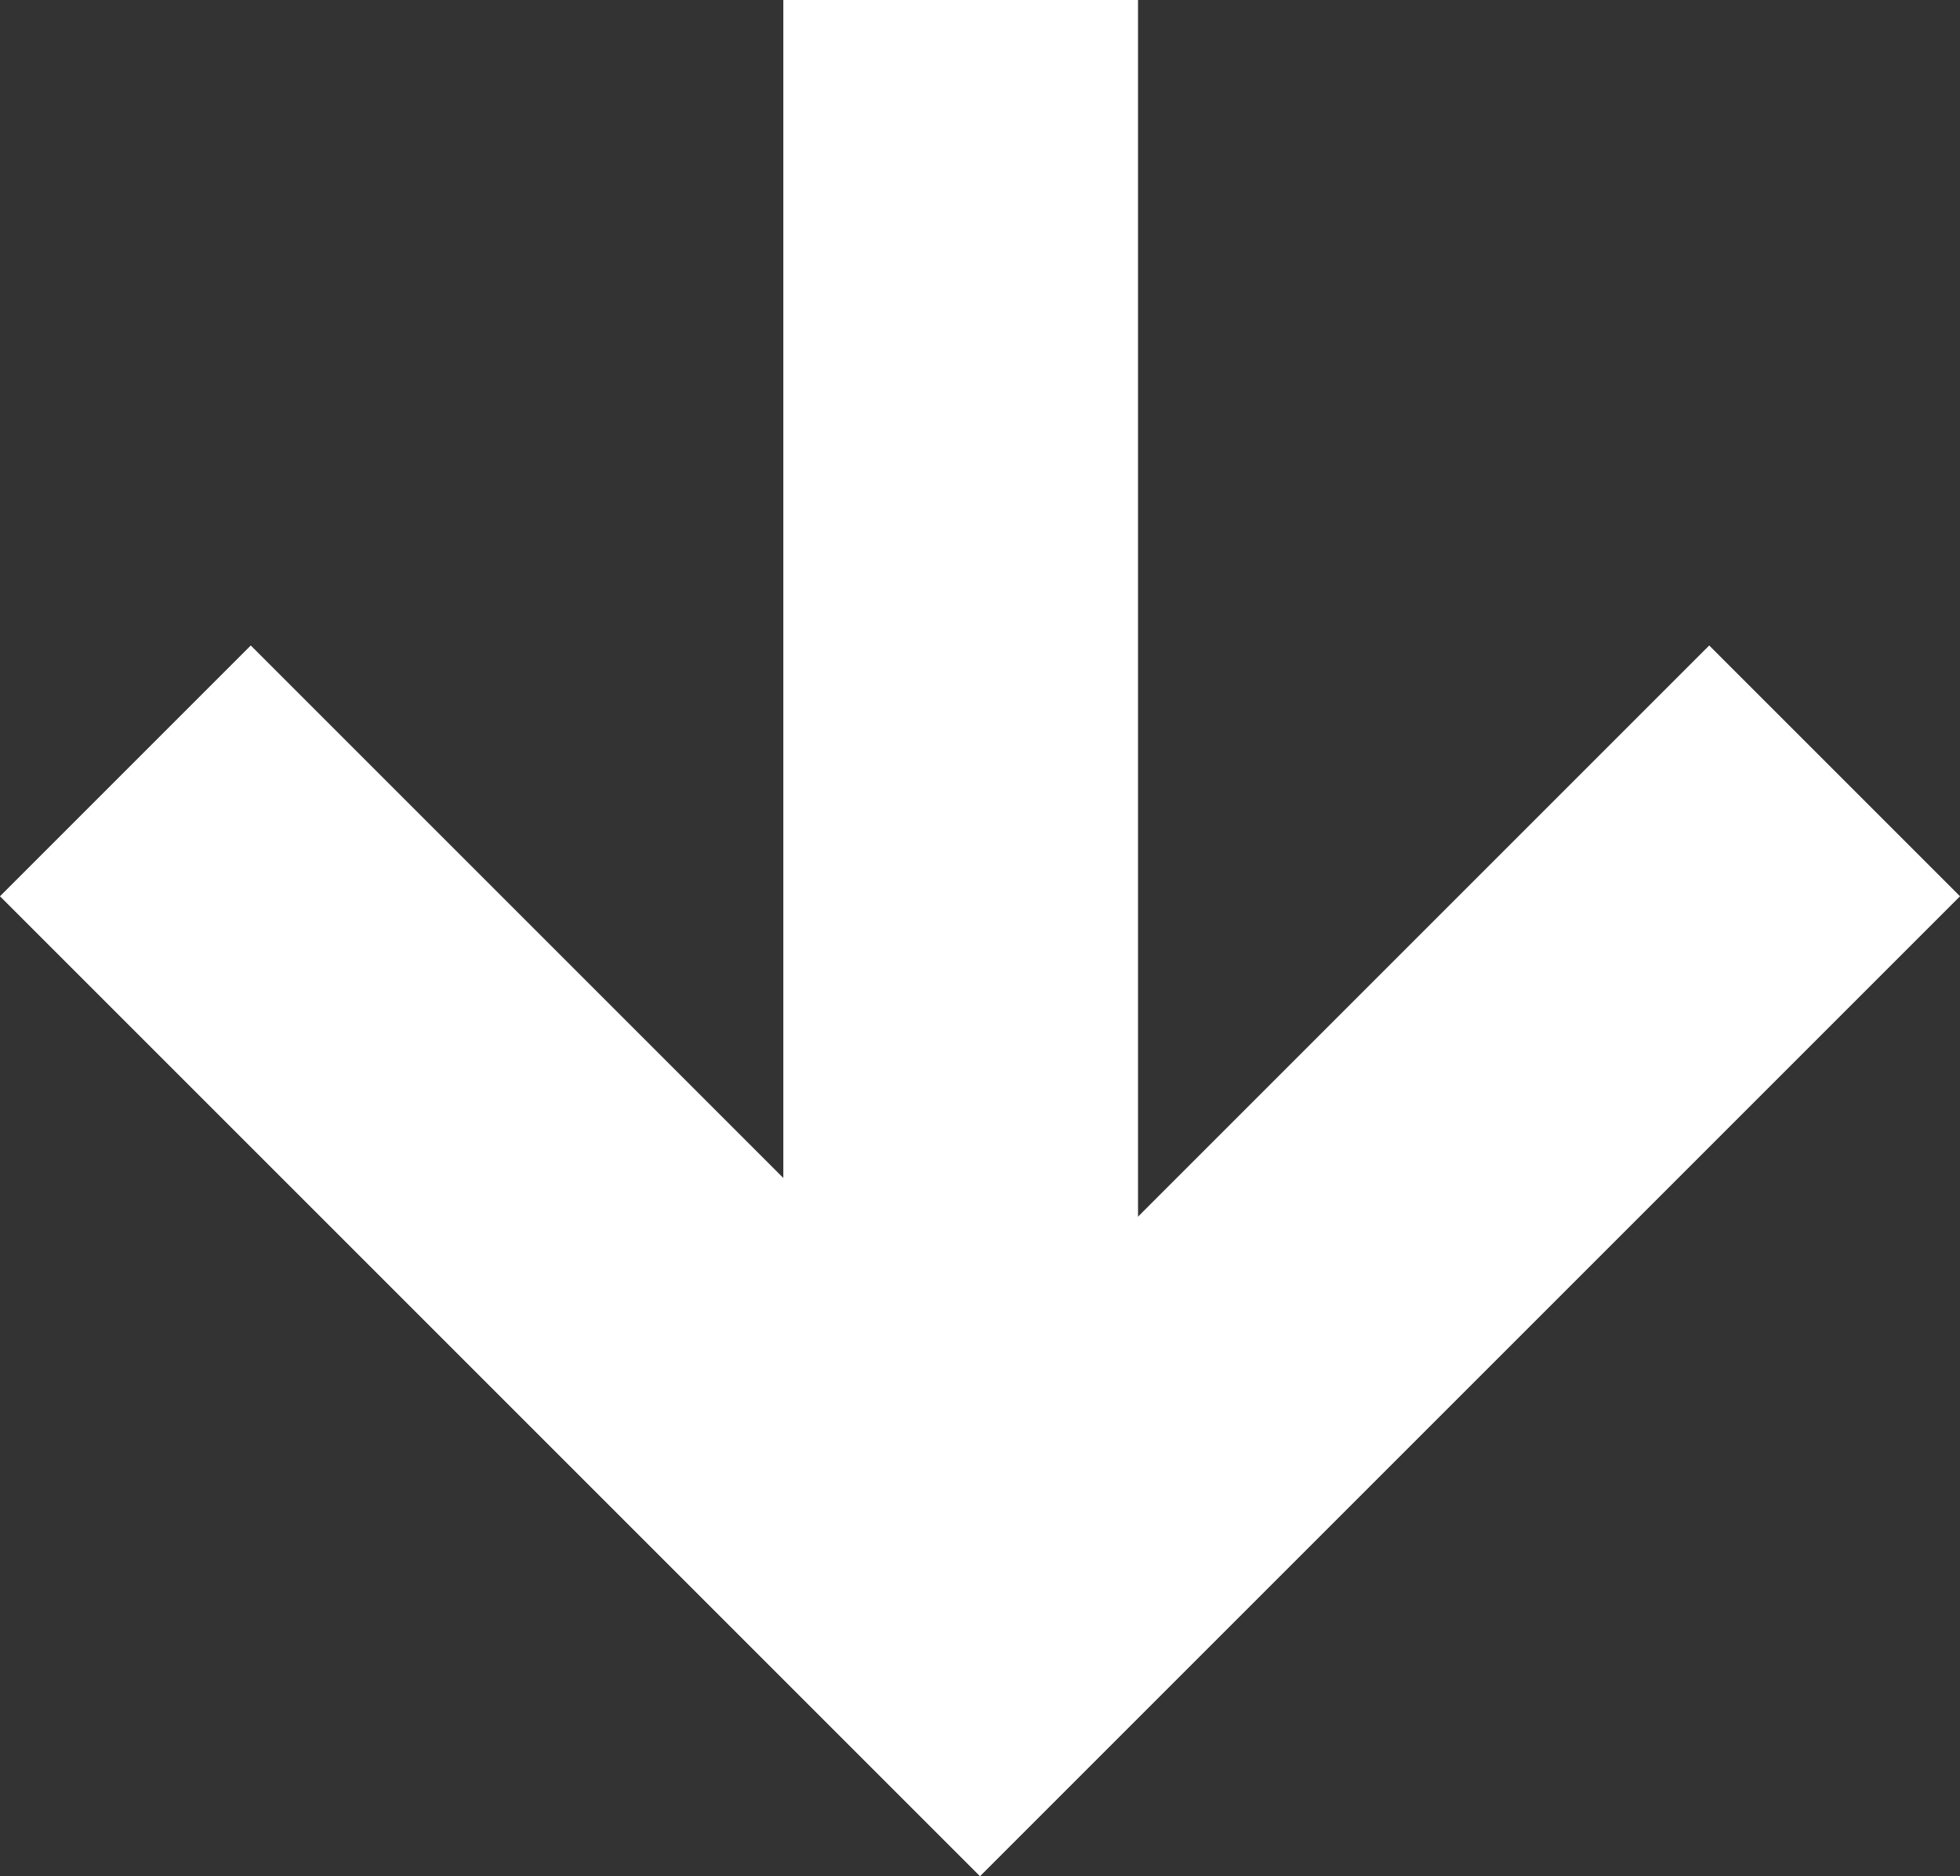
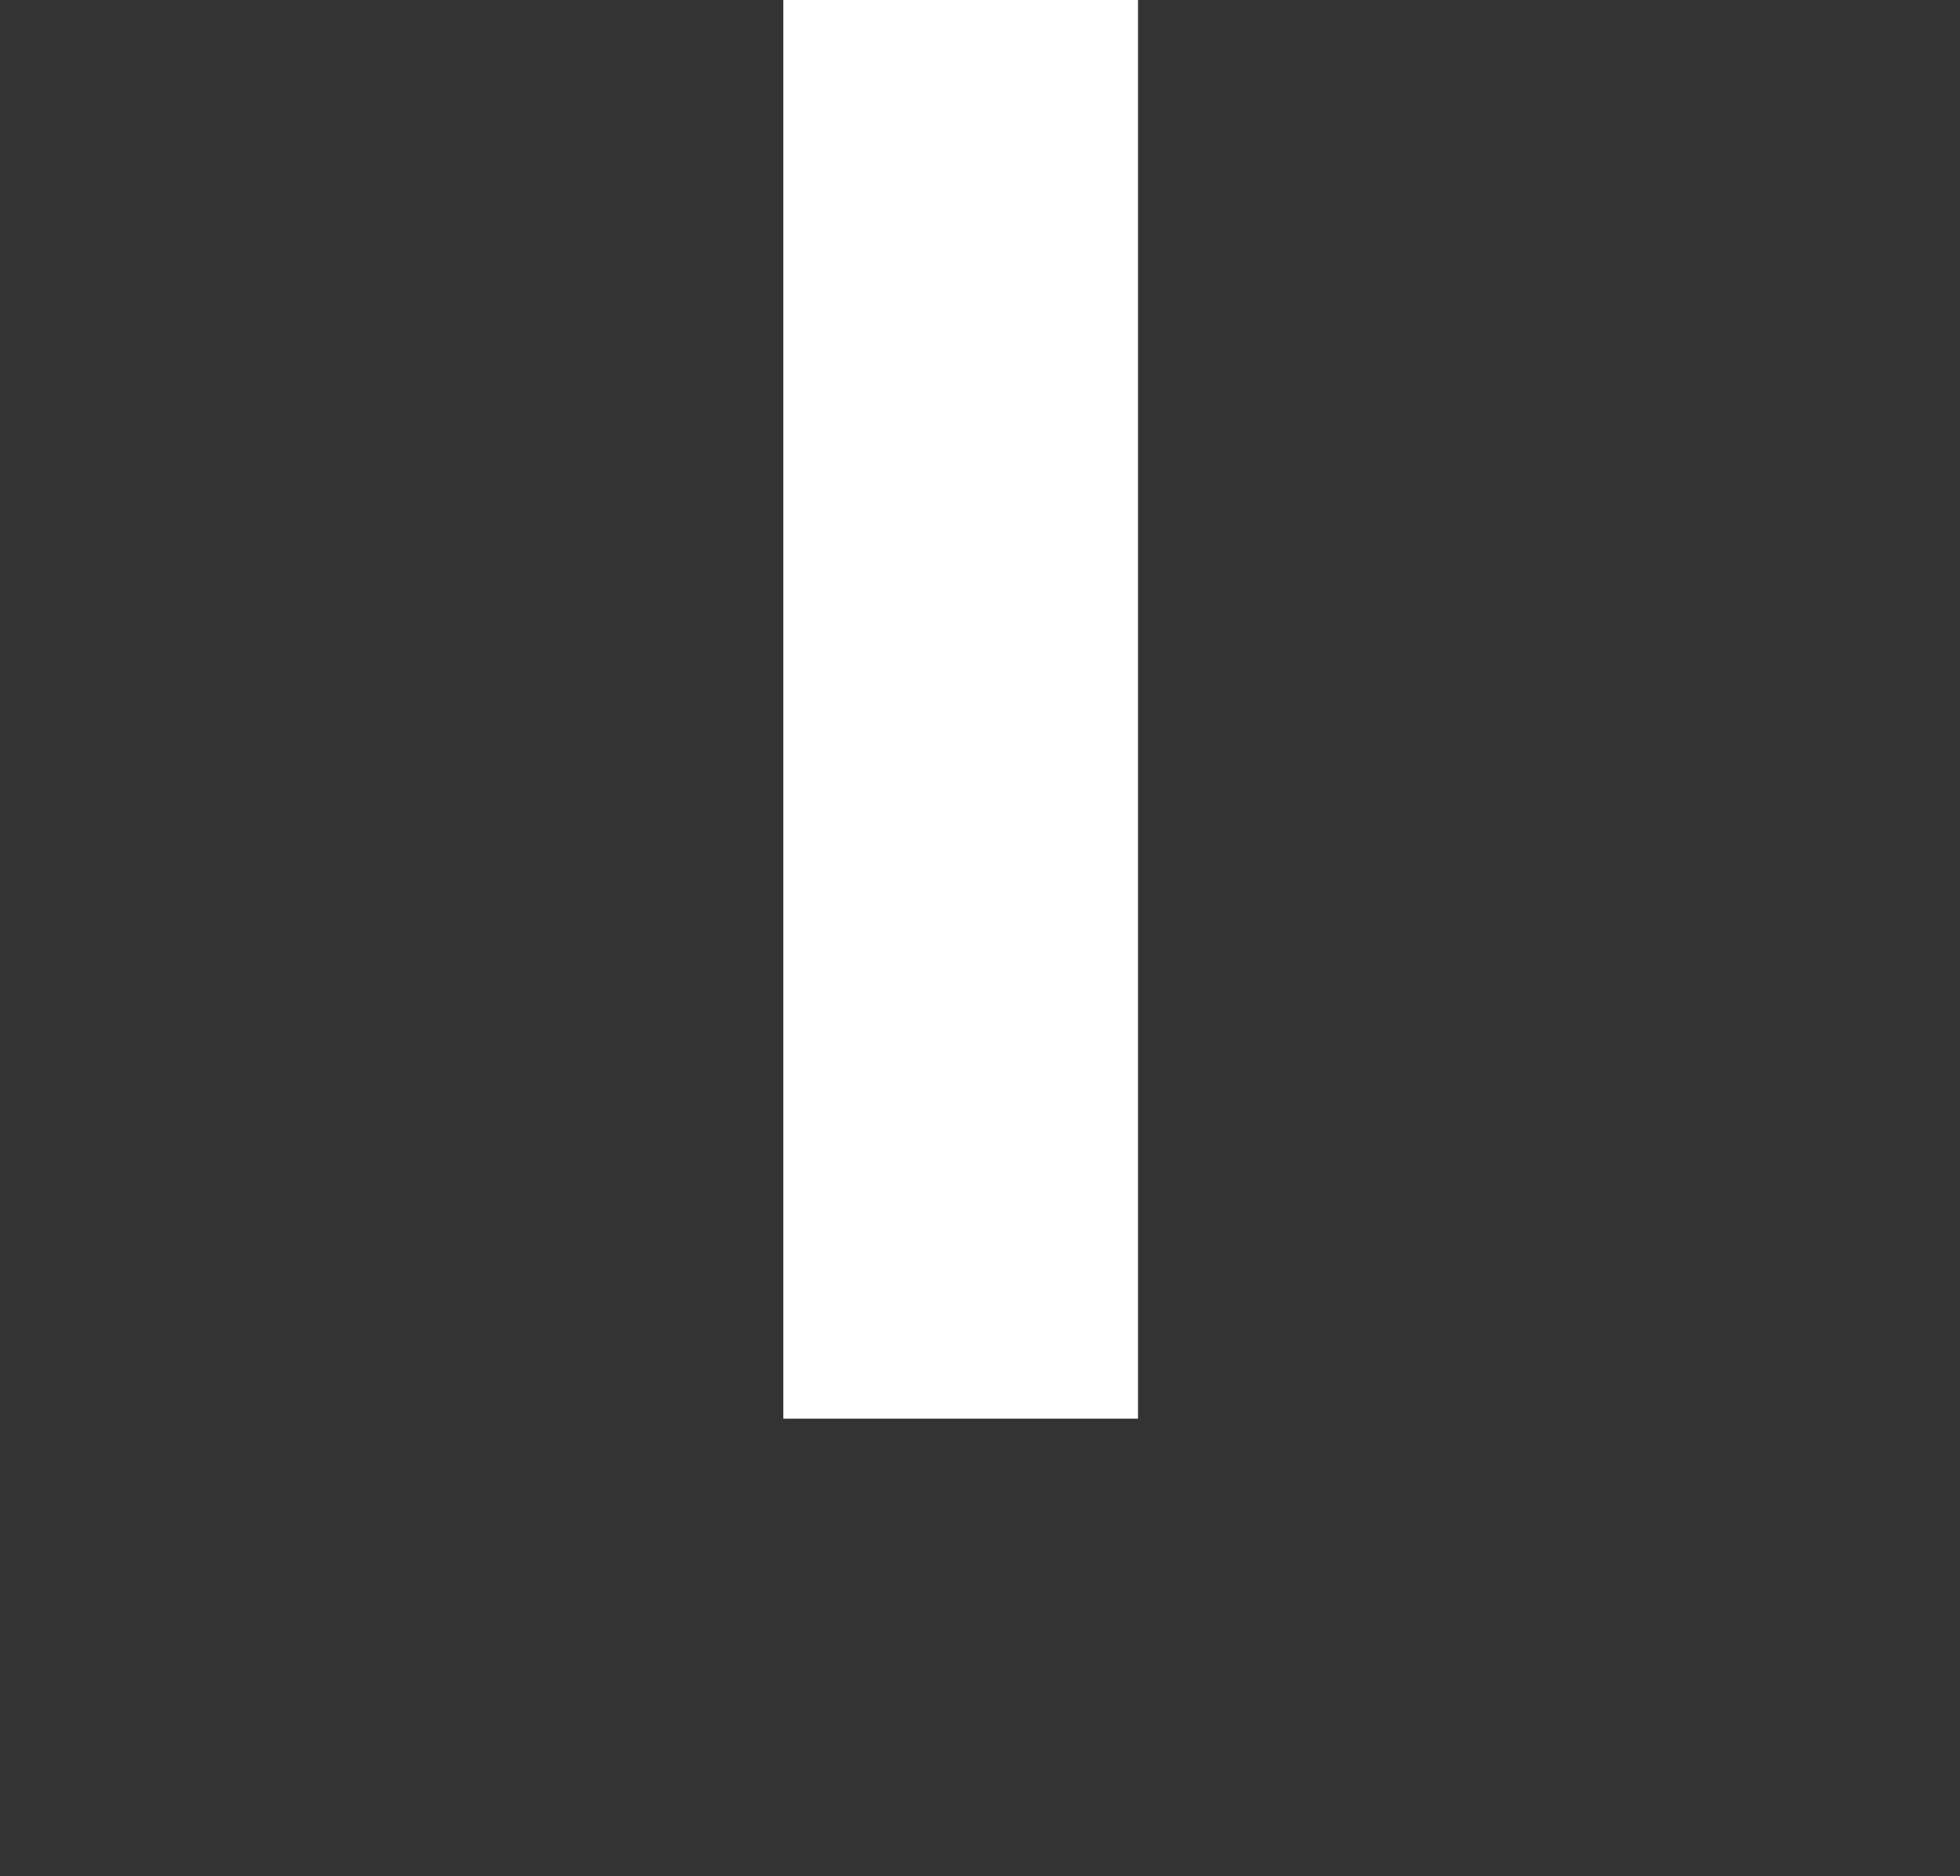
<svg xmlns="http://www.w3.org/2000/svg" width="11.052" height="10.58" viewBox="0 0 11.052 10.58">
  <rect x="0" y="0" width="11.052" height="10.58" fill="#333333" stroke="none" />
  <g id="Group_1484" data-name="Group 1484" transform="translate(-617.083 -1757.5)">
-     <path id="Path_1050" data-name="Path 1050" d="M0,0,4.819,4.819,0,9.638" transform="translate(627.428 1761.847) rotate(90)" fill="none" stroke="#fff" stroke-miterlimit="10" stroke-width="2" />
    <line id="Line_17" data-name="Line 17" y1="8" transform="translate(622.5 1757.5)" fill="none" stroke="#fff" stroke-width="2" />
  </g>
</svg>